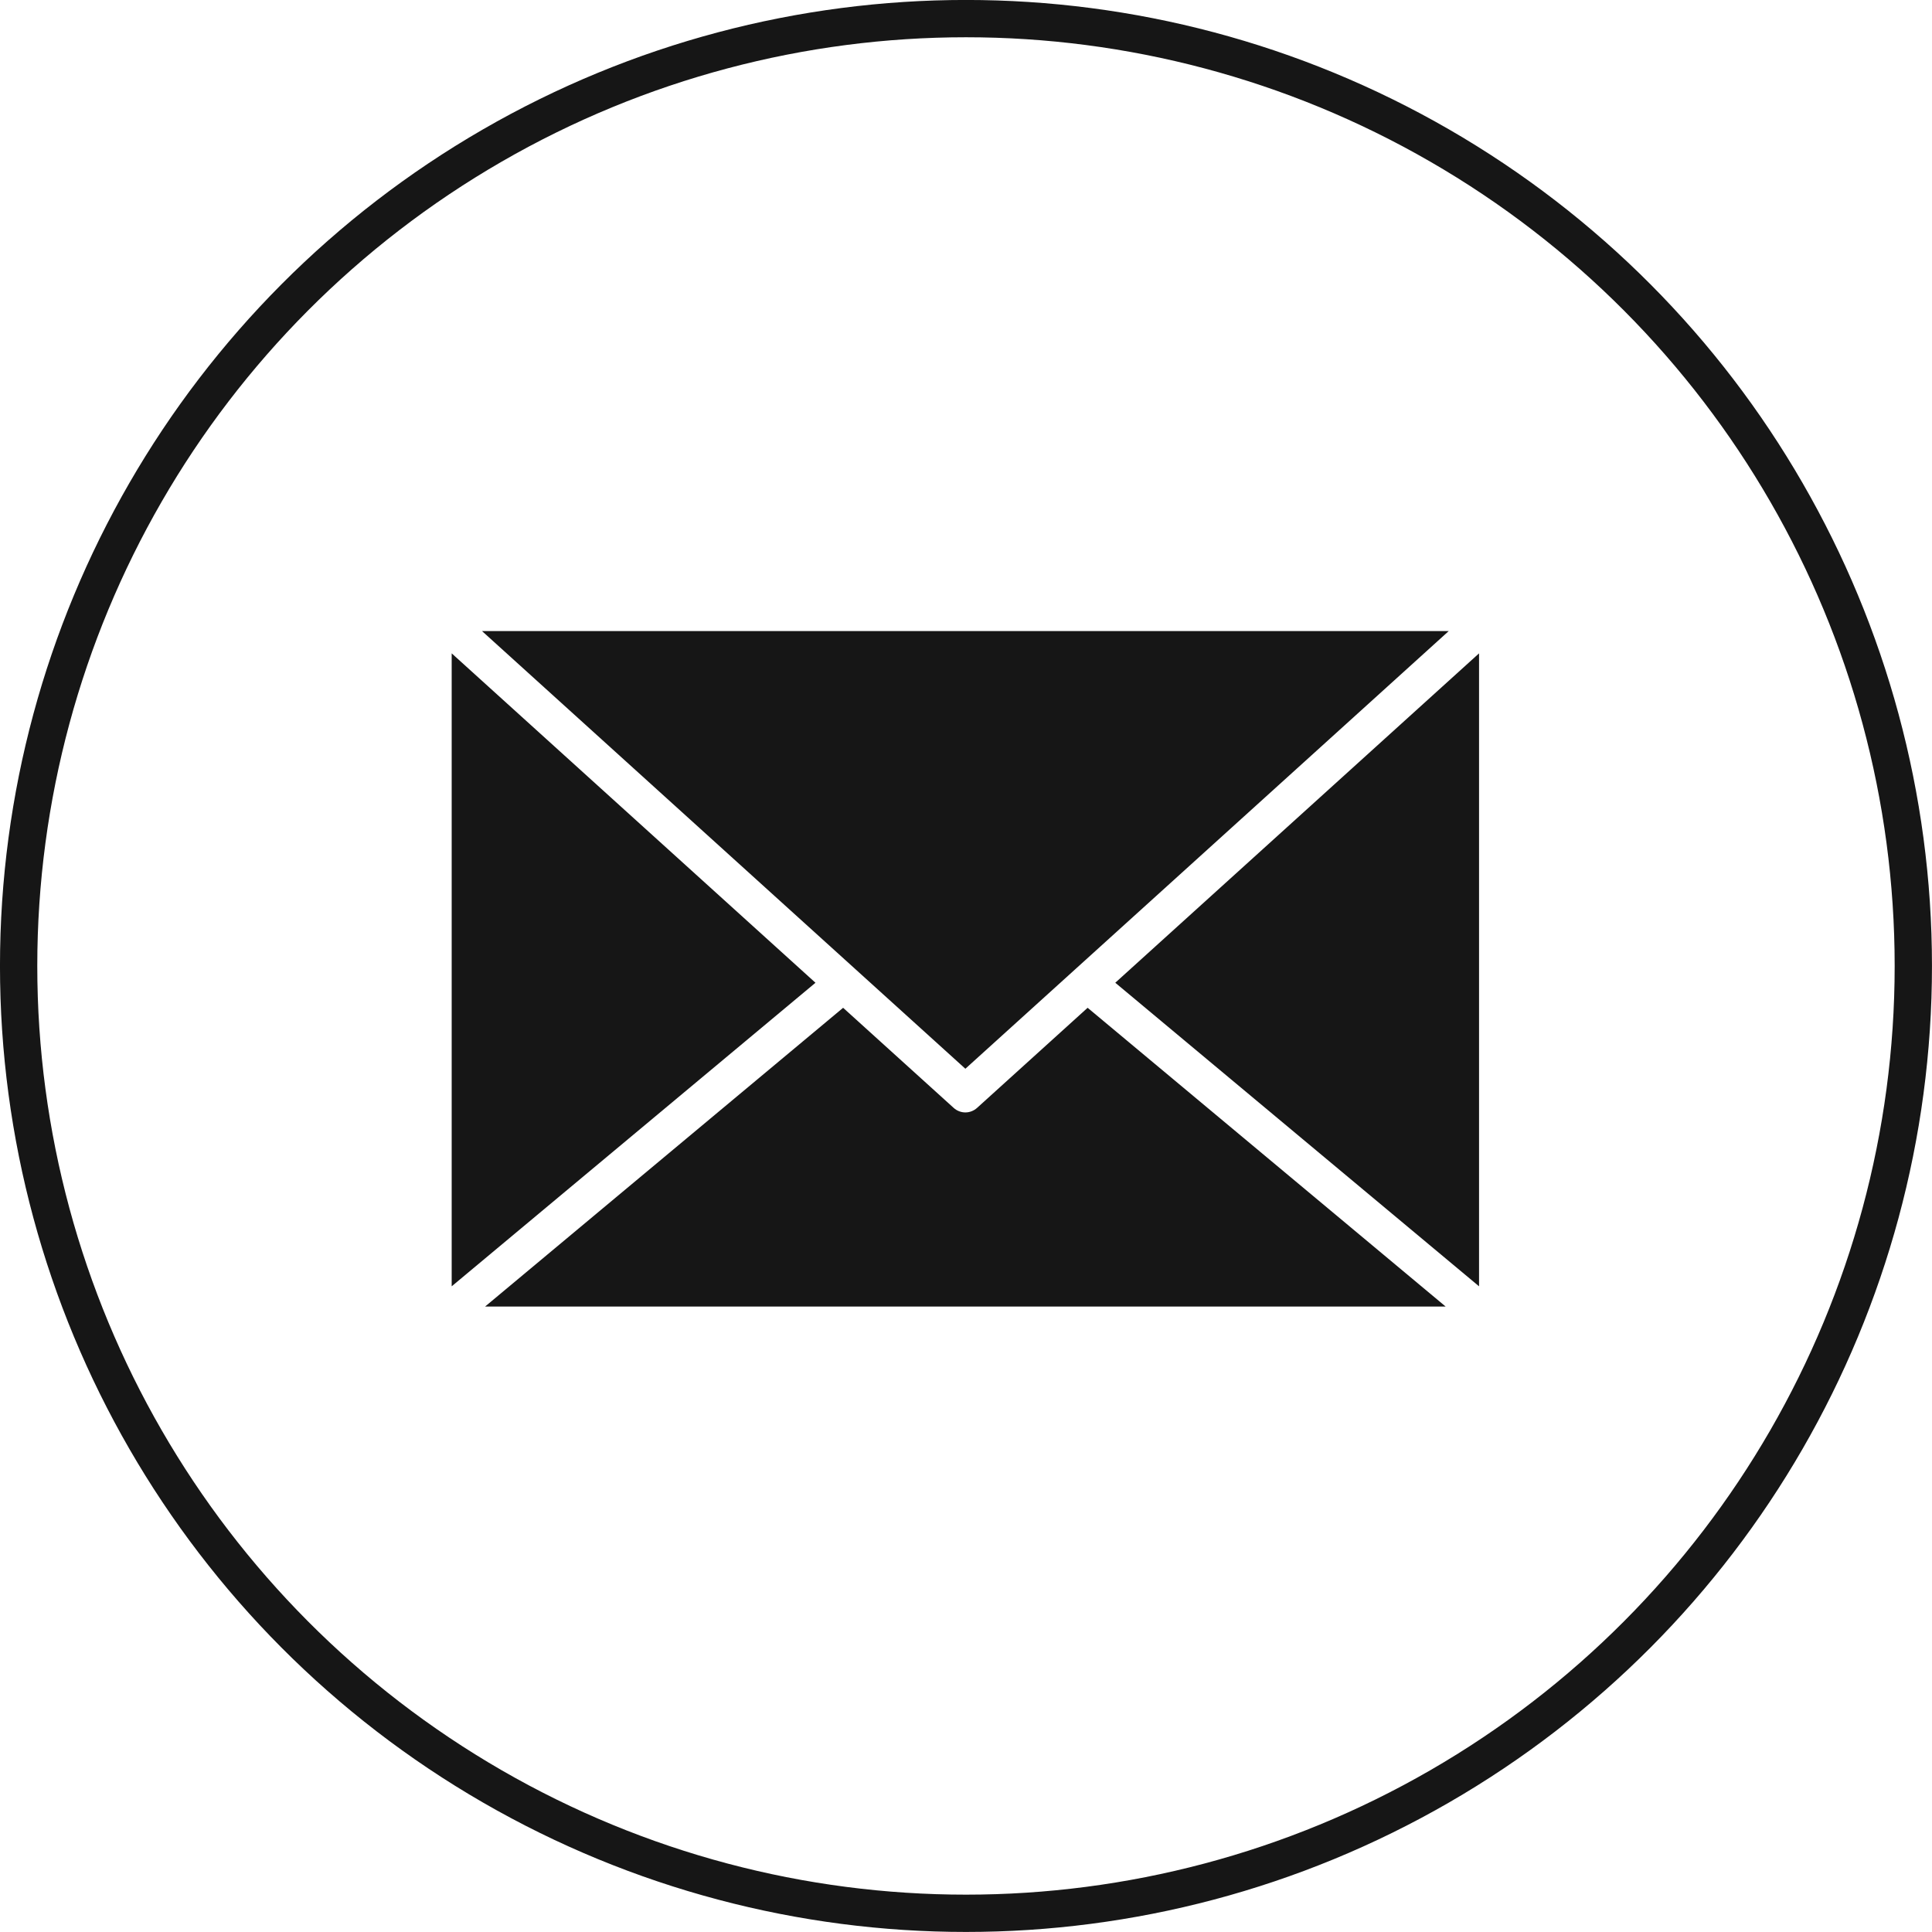
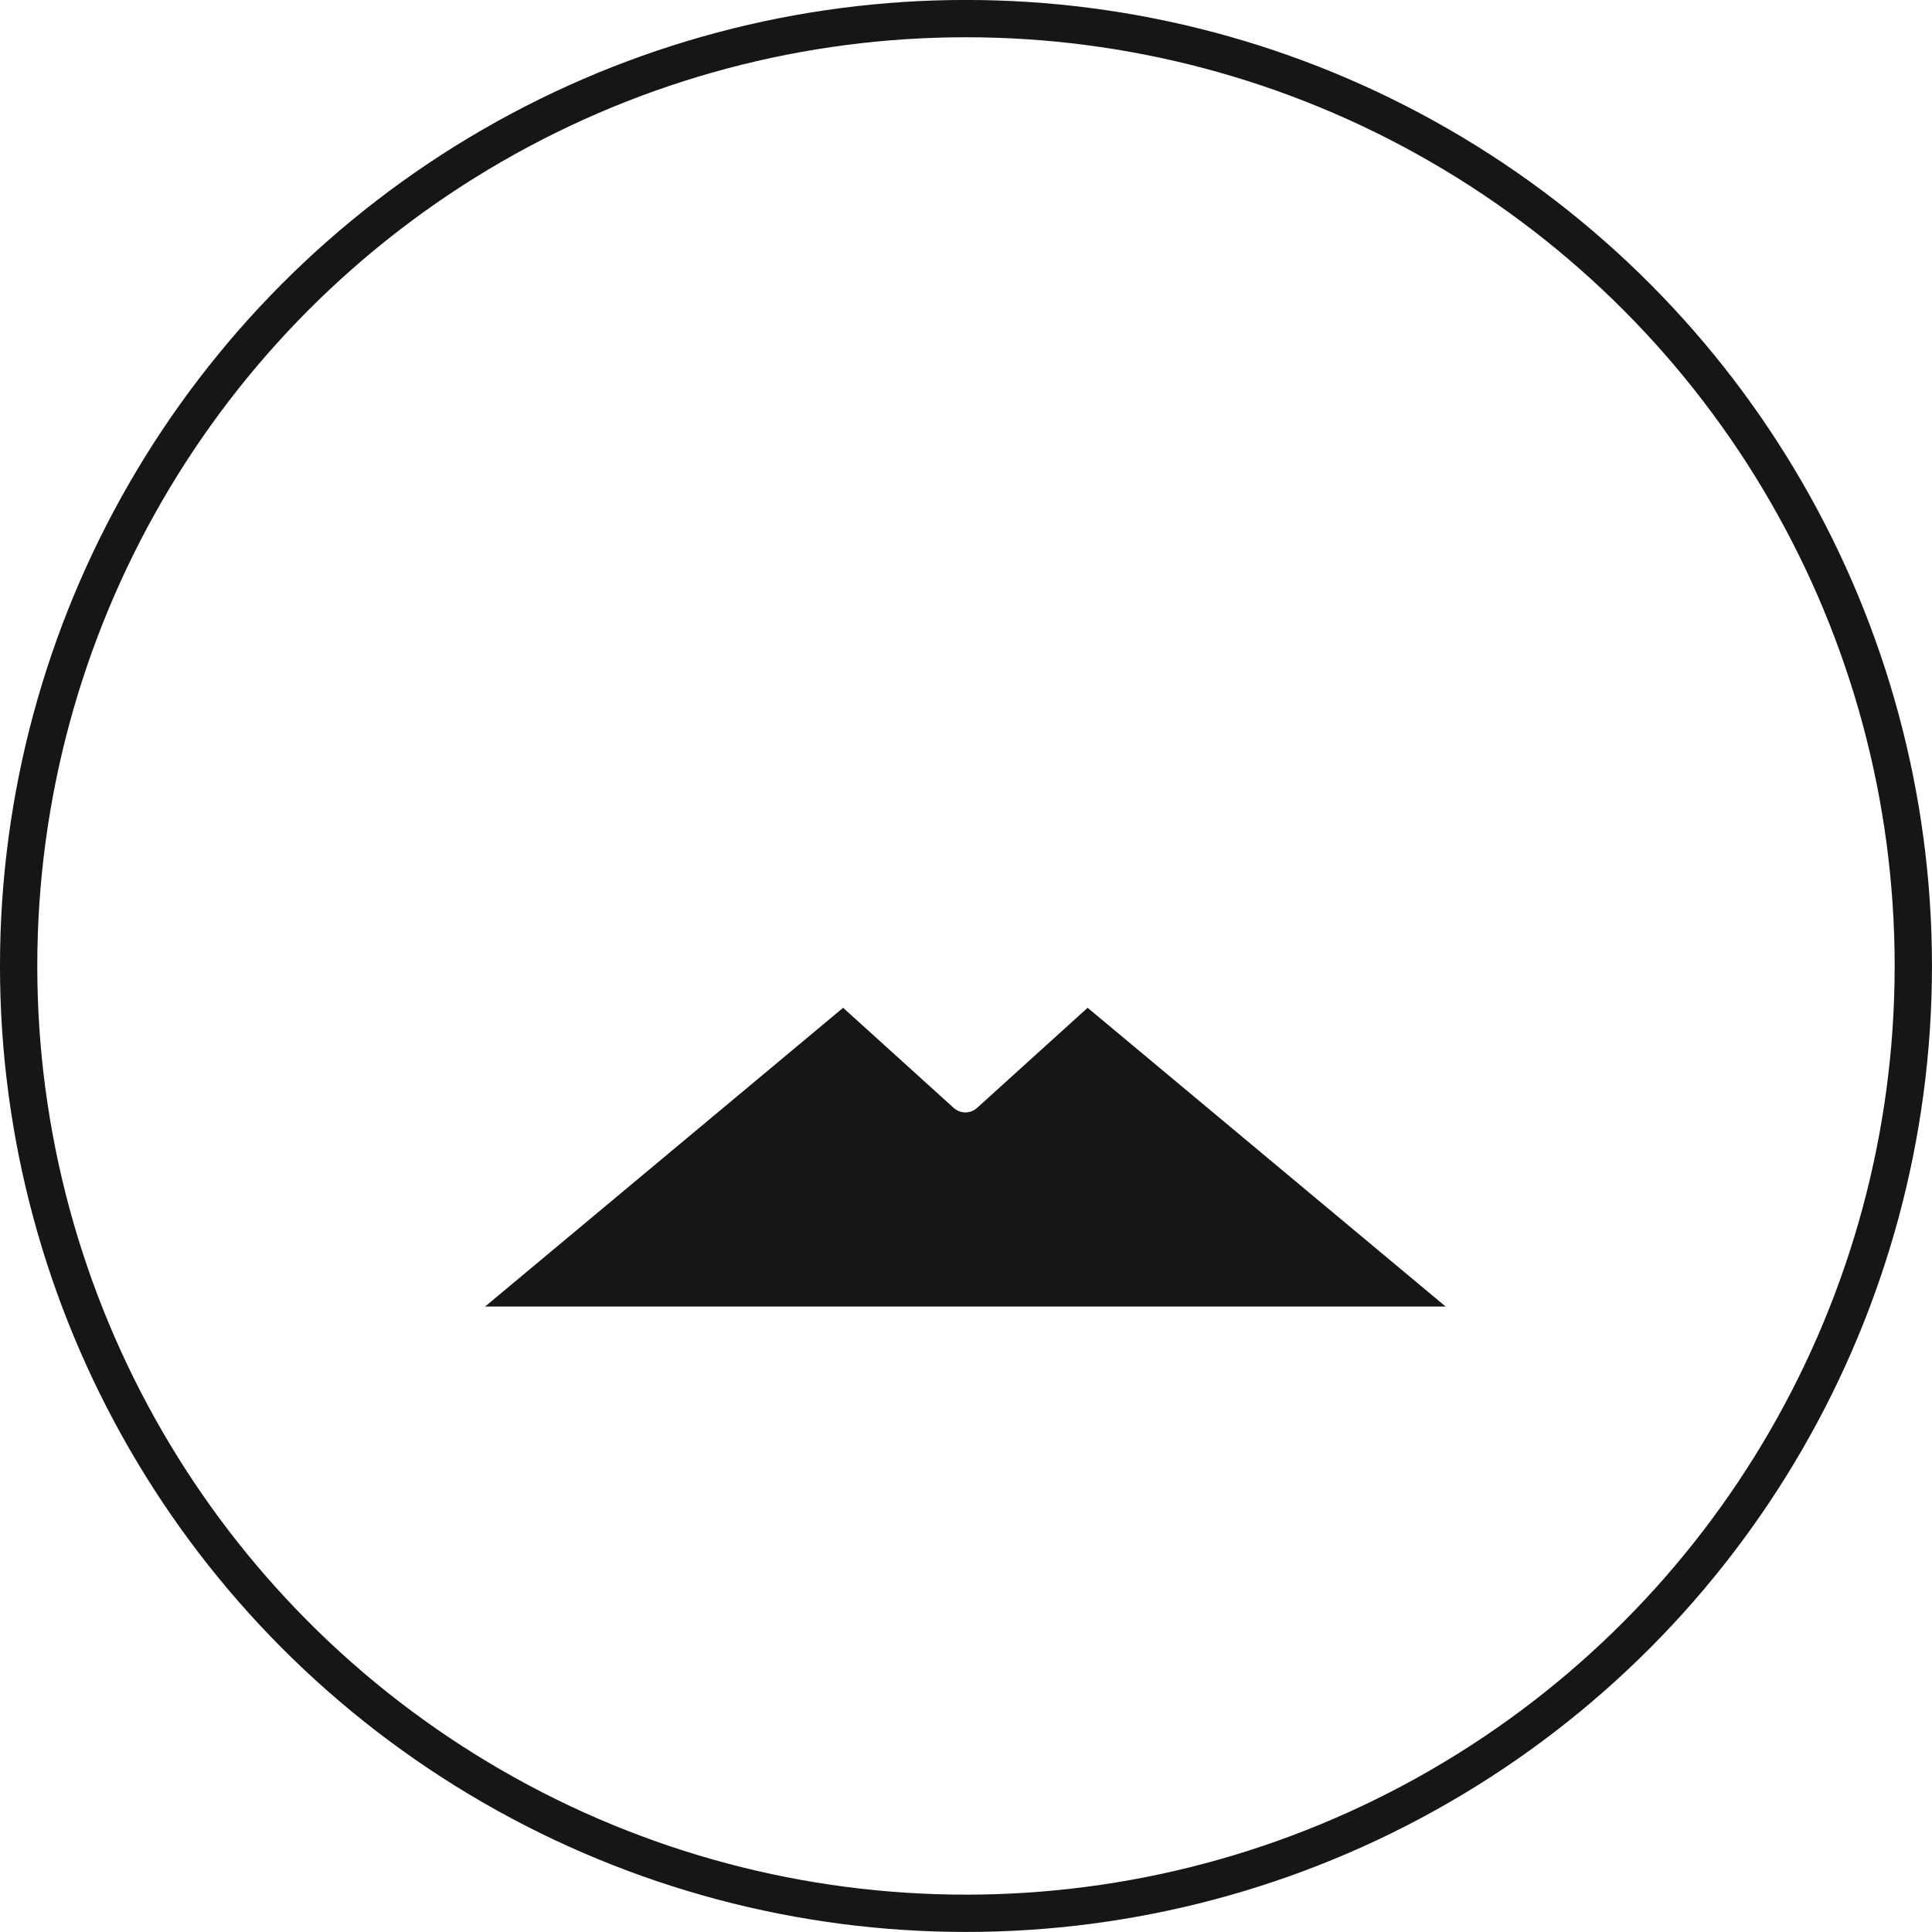
<svg xmlns="http://www.w3.org/2000/svg" height="1294.9" preserveAspectRatio="xMidYMid meet" version="1.0" viewBox="162.7 143.0 1294.9 1294.9" width="1294.9" zoomAndPan="magnify">
  <g>
    <g fill="#161616" id="change1_1">
-       <path d="M465.438 1005.136L709.262 801.681 465.438 580.904z" />
      <path d="M809.726,888.589c-2.891,0-5.687-1.089-7.871-3.067l-74.062-67.061l-239.954,200.226h643.777 L891.669,818.452l-74.071,67.07C815.414,887.499,812.618,888.589,809.726,888.589z" />
-       <path d="M1154.015 1005.134L1154.015 580.903 910.2 801.672z" />
-       <path d="M736.265,792.798l73.461,66.519l73.718-66.751c0.032-0.03,0.065-0.059,0.097-0.089l250.169-226.526 H485.743l249.885,226.27C735.846,792.405,736.059,792.596,736.265,792.798z" />
    </g>
    <circle cx="810.133" cy="790.42" fill="none" r="634.946" stroke="#161616" stroke-miterlimit="10" stroke-width="25" />
  </g>
</svg>